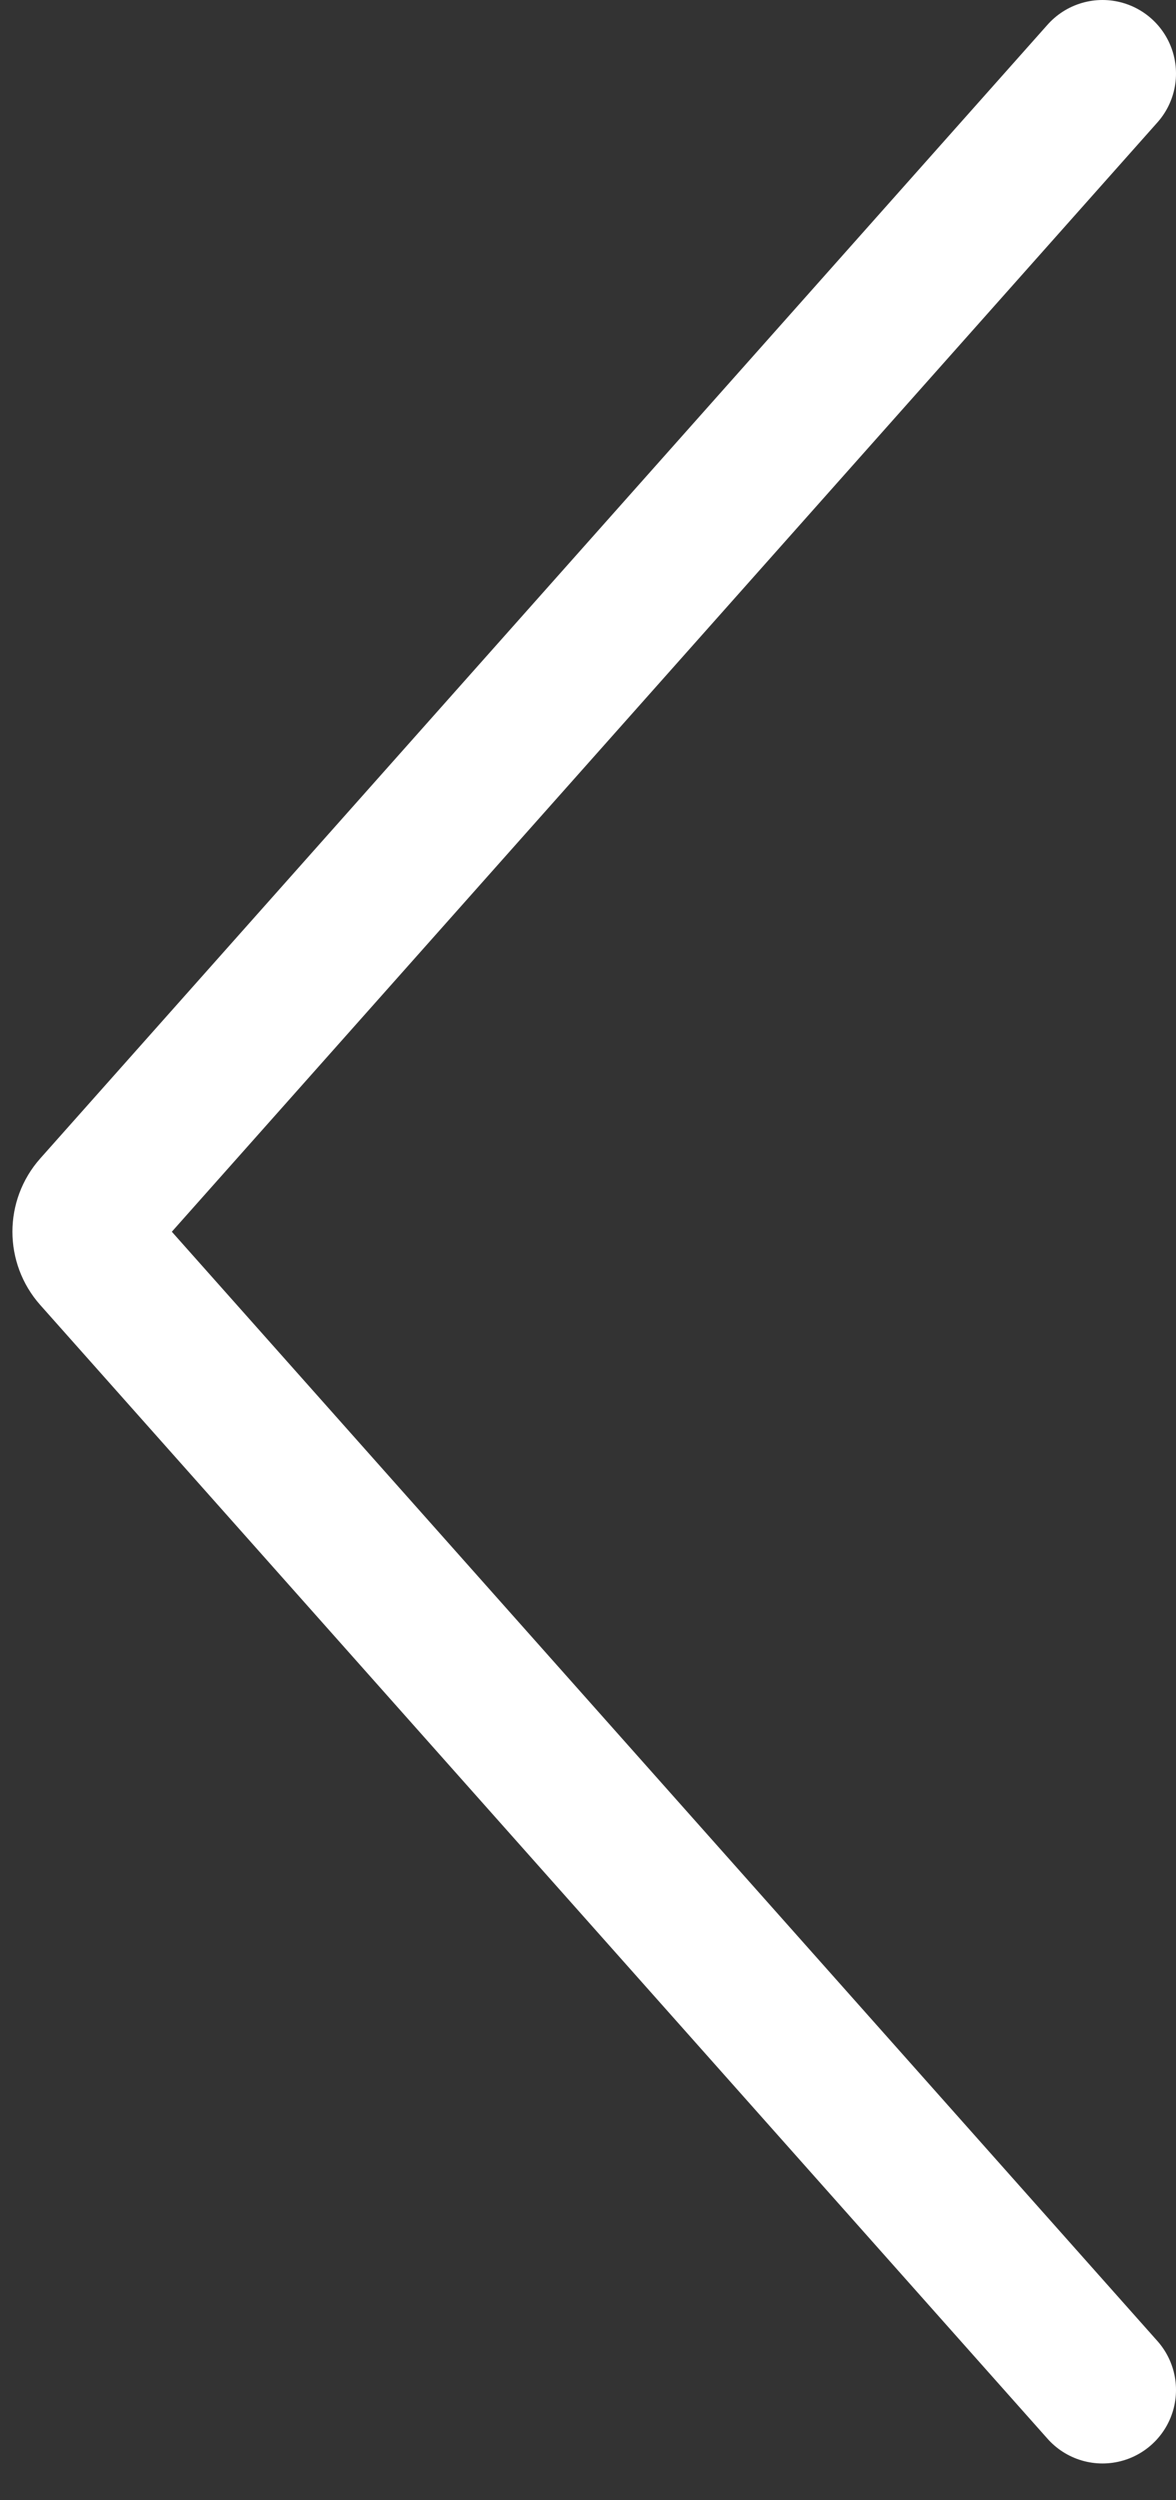
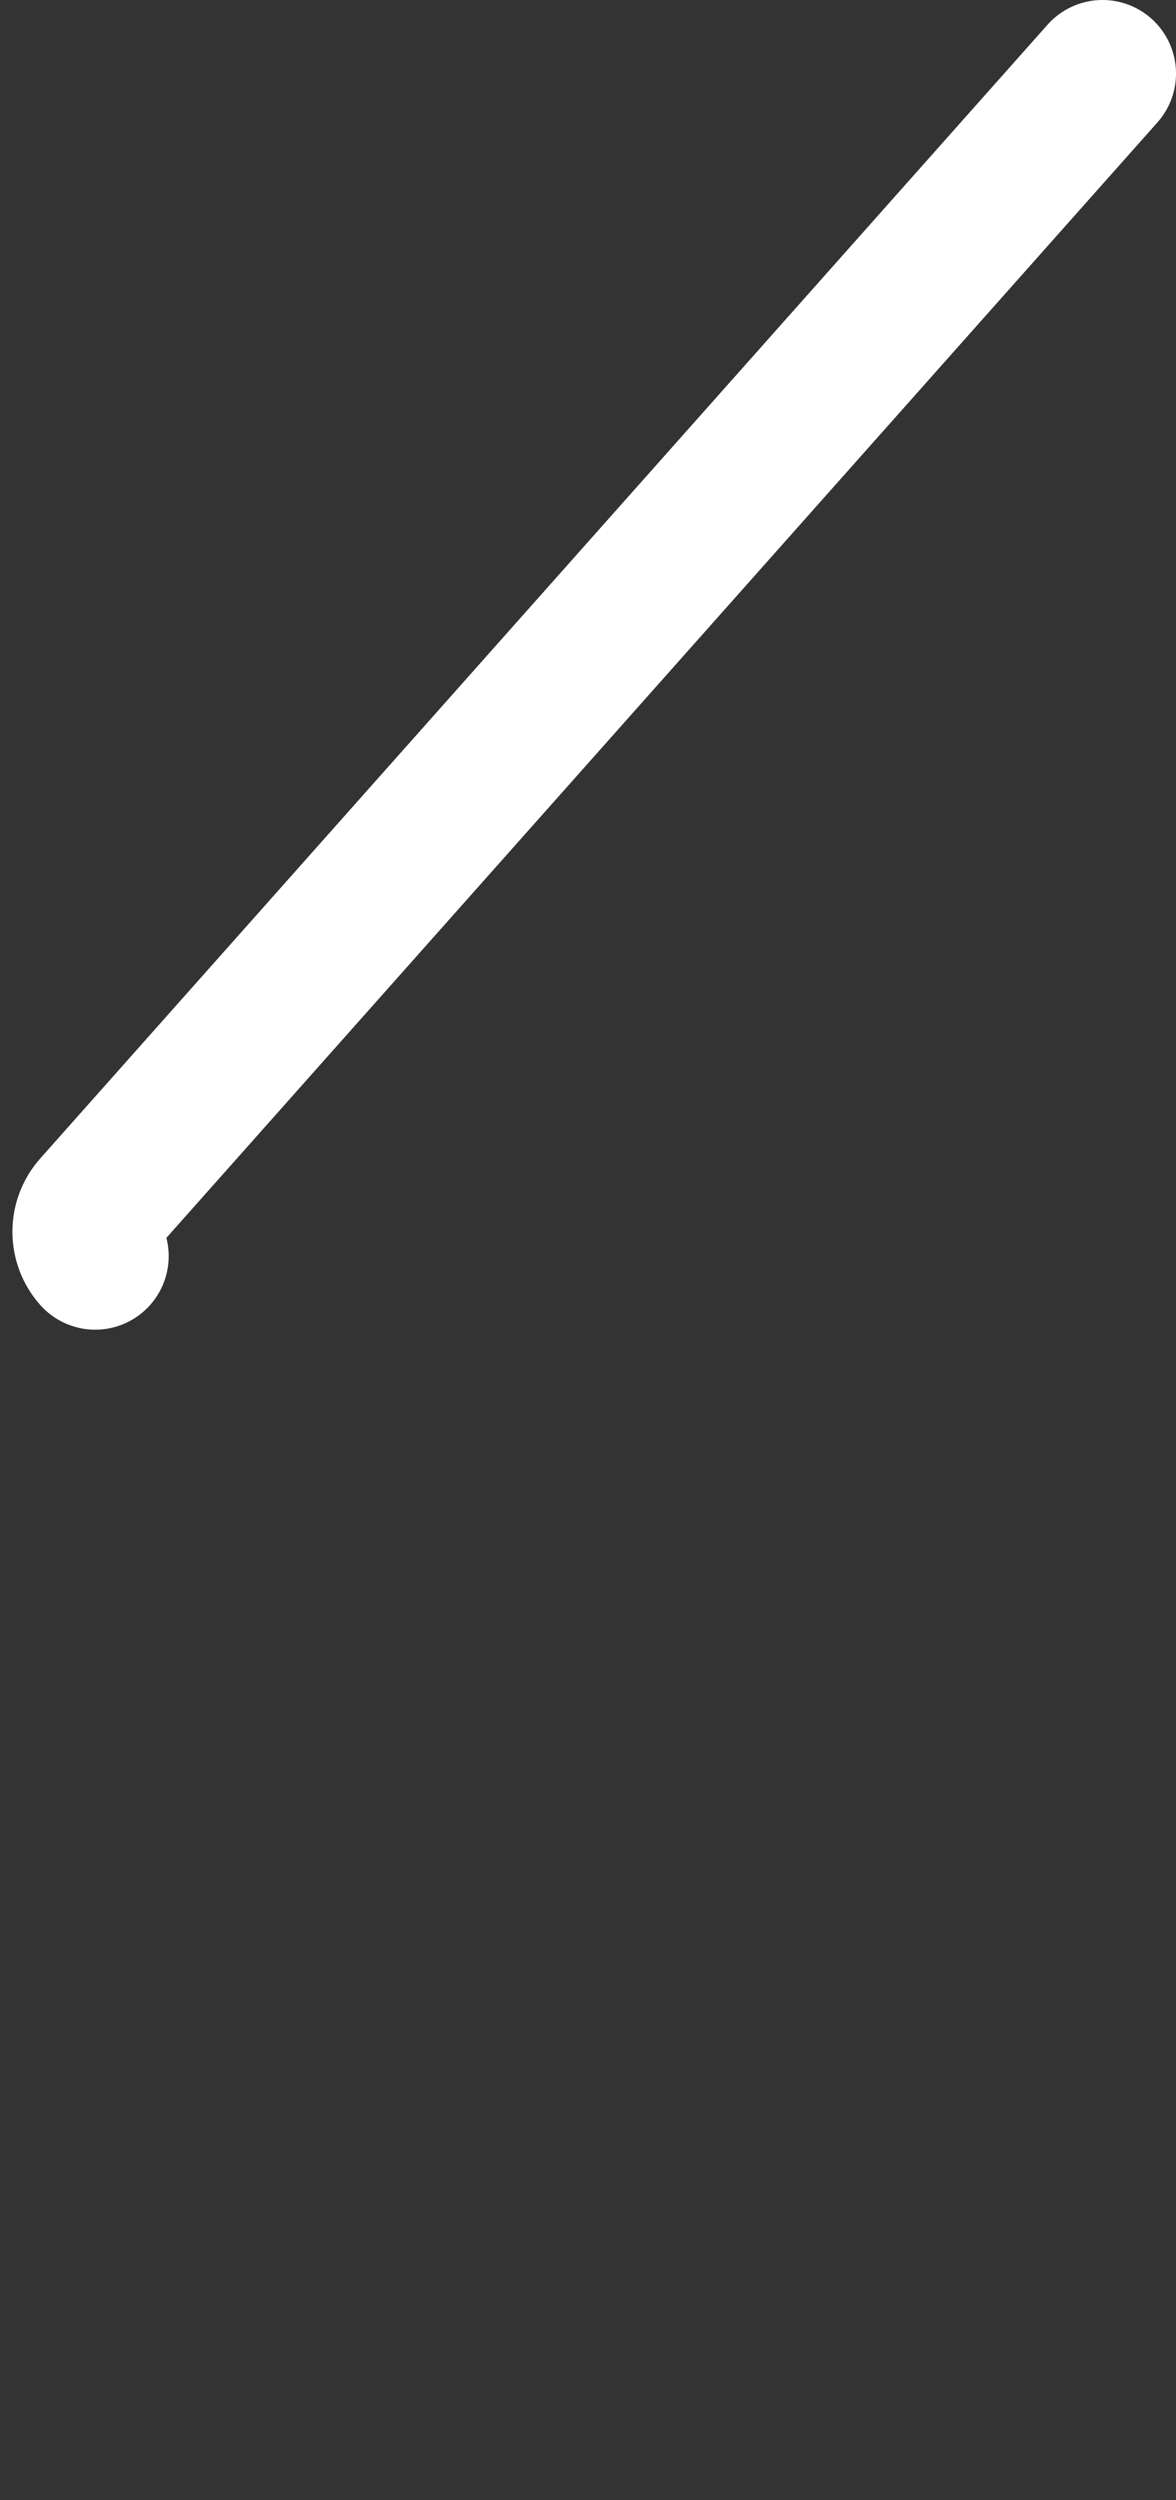
<svg xmlns="http://www.w3.org/2000/svg" width="16" height="34" viewBox="0 0 16 34" fill="none">
  <rect x="0" y="0" width="16" height="34" fill="#333333" stroke="none" />
-   <path d="M15 1L1.295 16.418C1.127 16.607 1.127 16.893 1.295 17.082L15 32.5" stroke="white" stroke-width="2" stroke-linecap="round" stroke-linejoin="round" />
+   <path d="M15 1L1.295 16.418C1.127 16.607 1.127 16.893 1.295 17.082" stroke="white" stroke-width="2" stroke-linecap="round" stroke-linejoin="round" />
</svg>